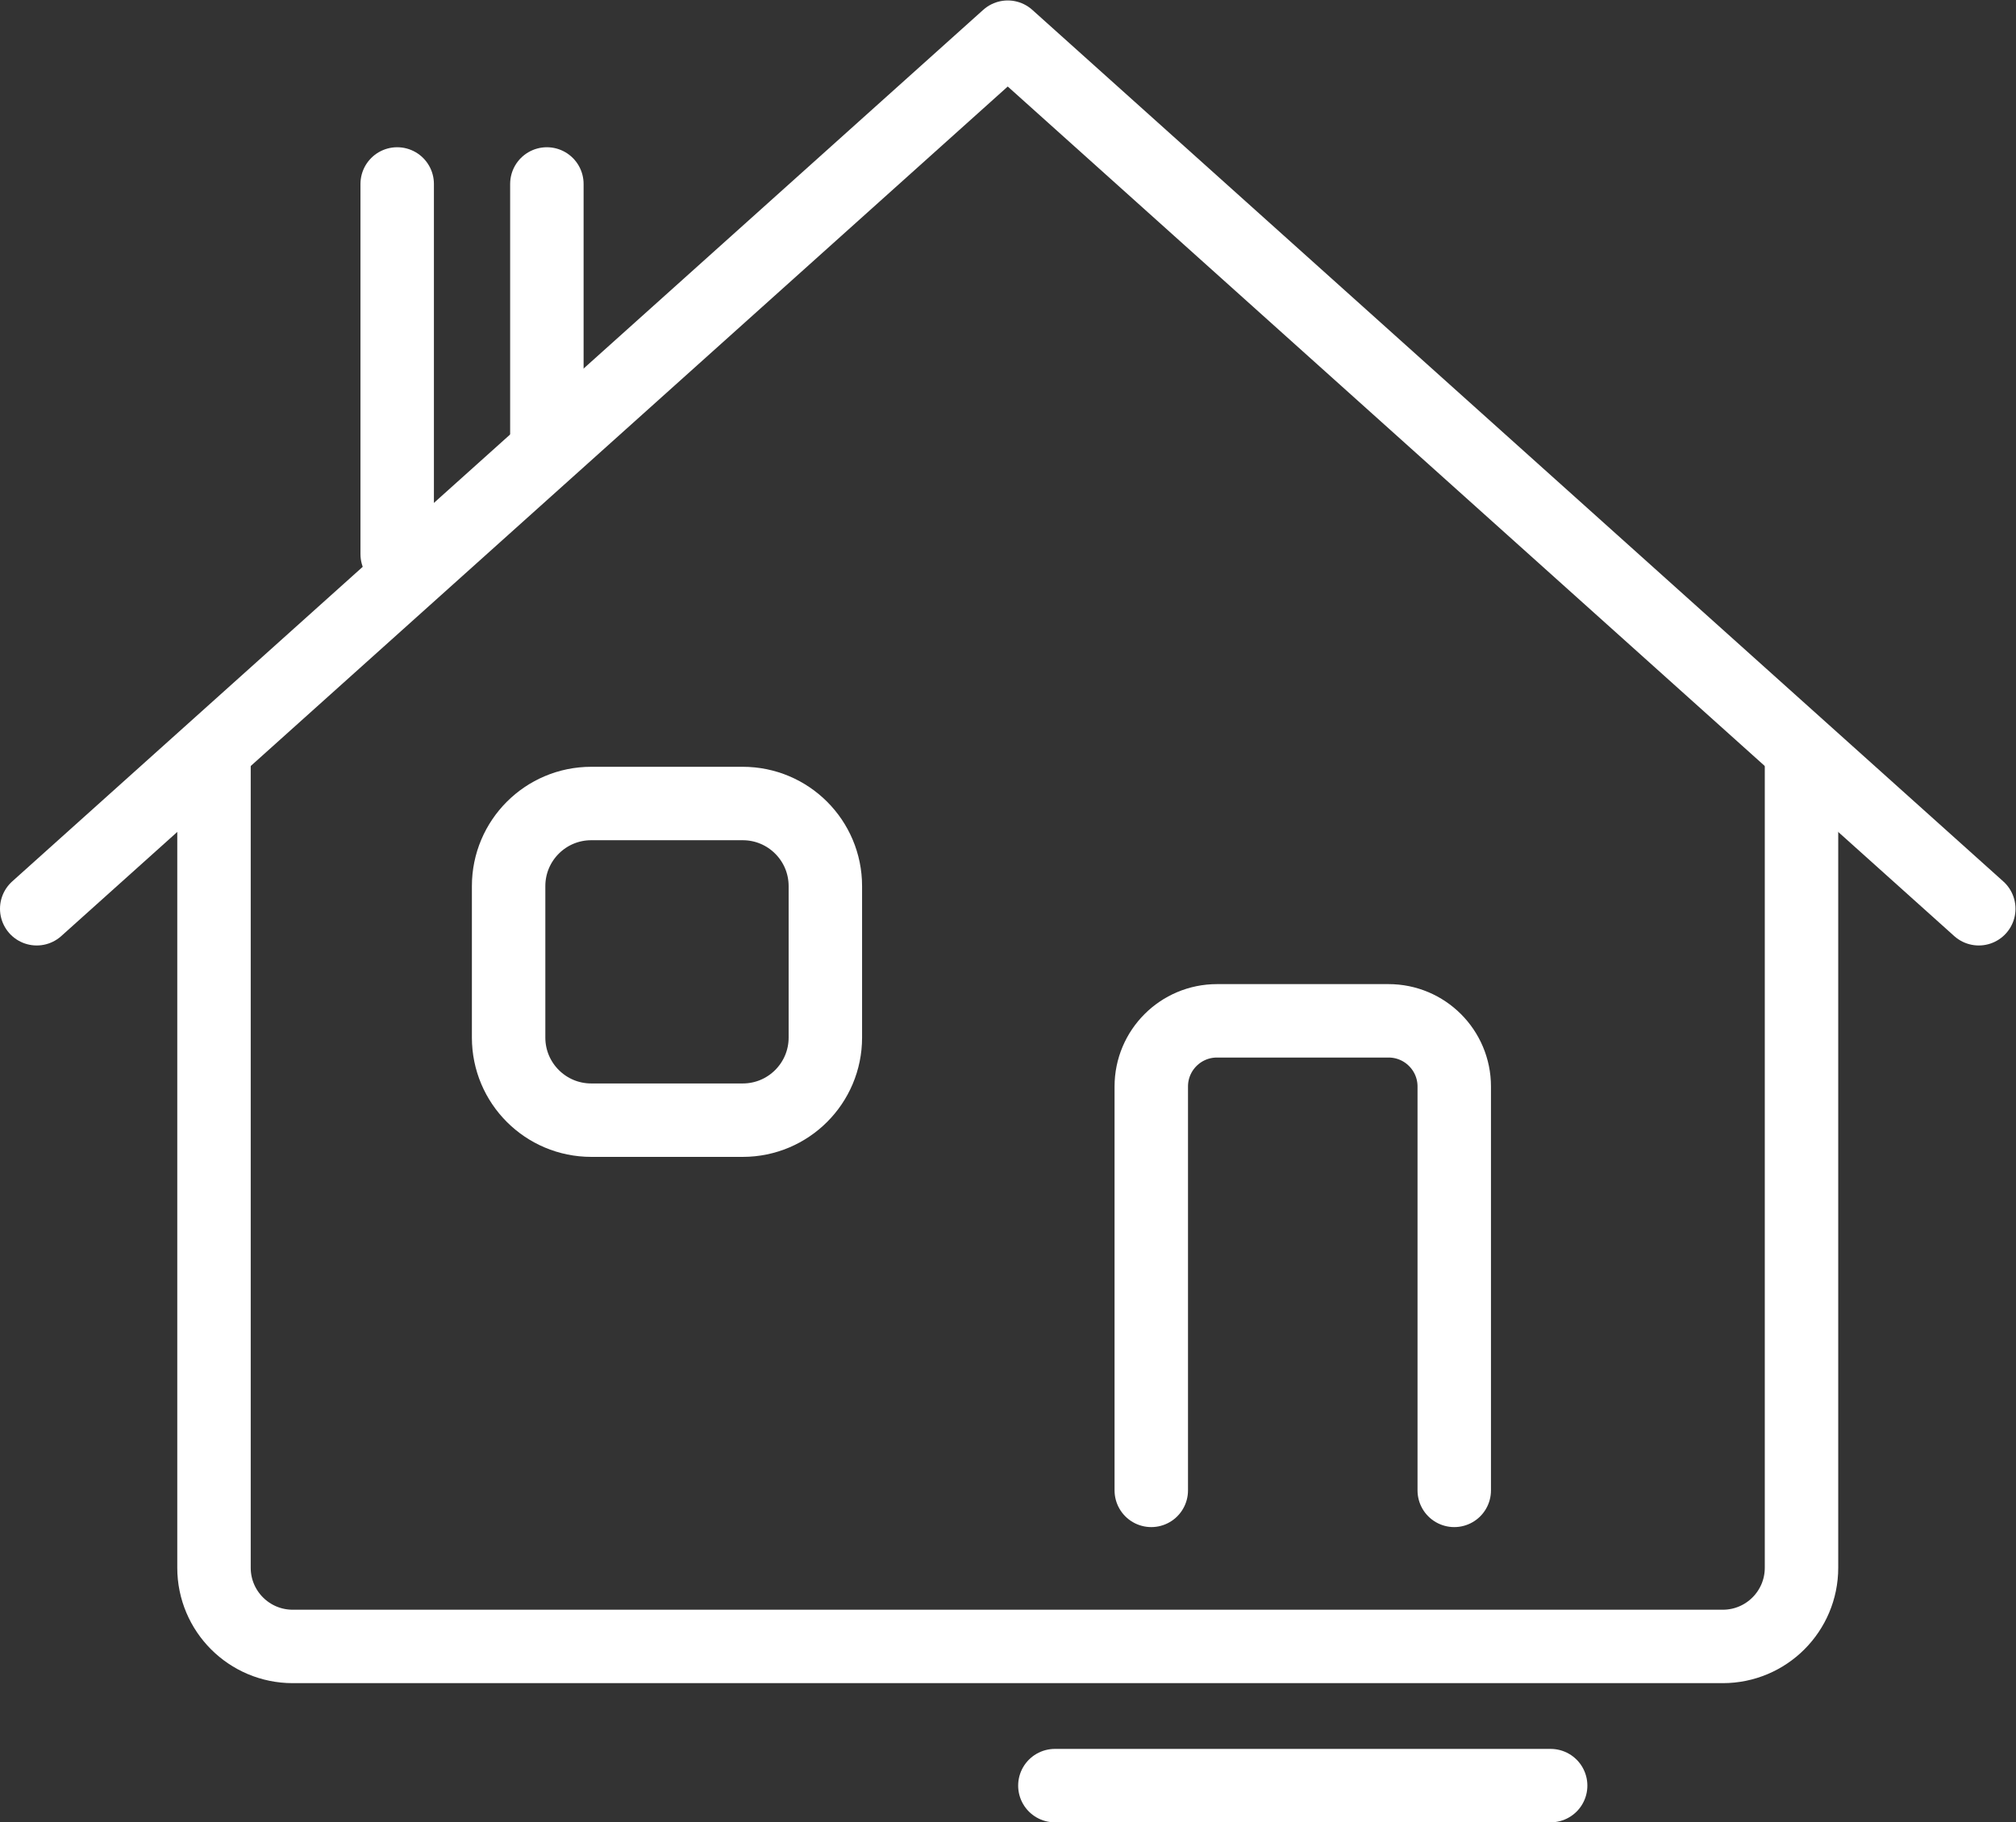
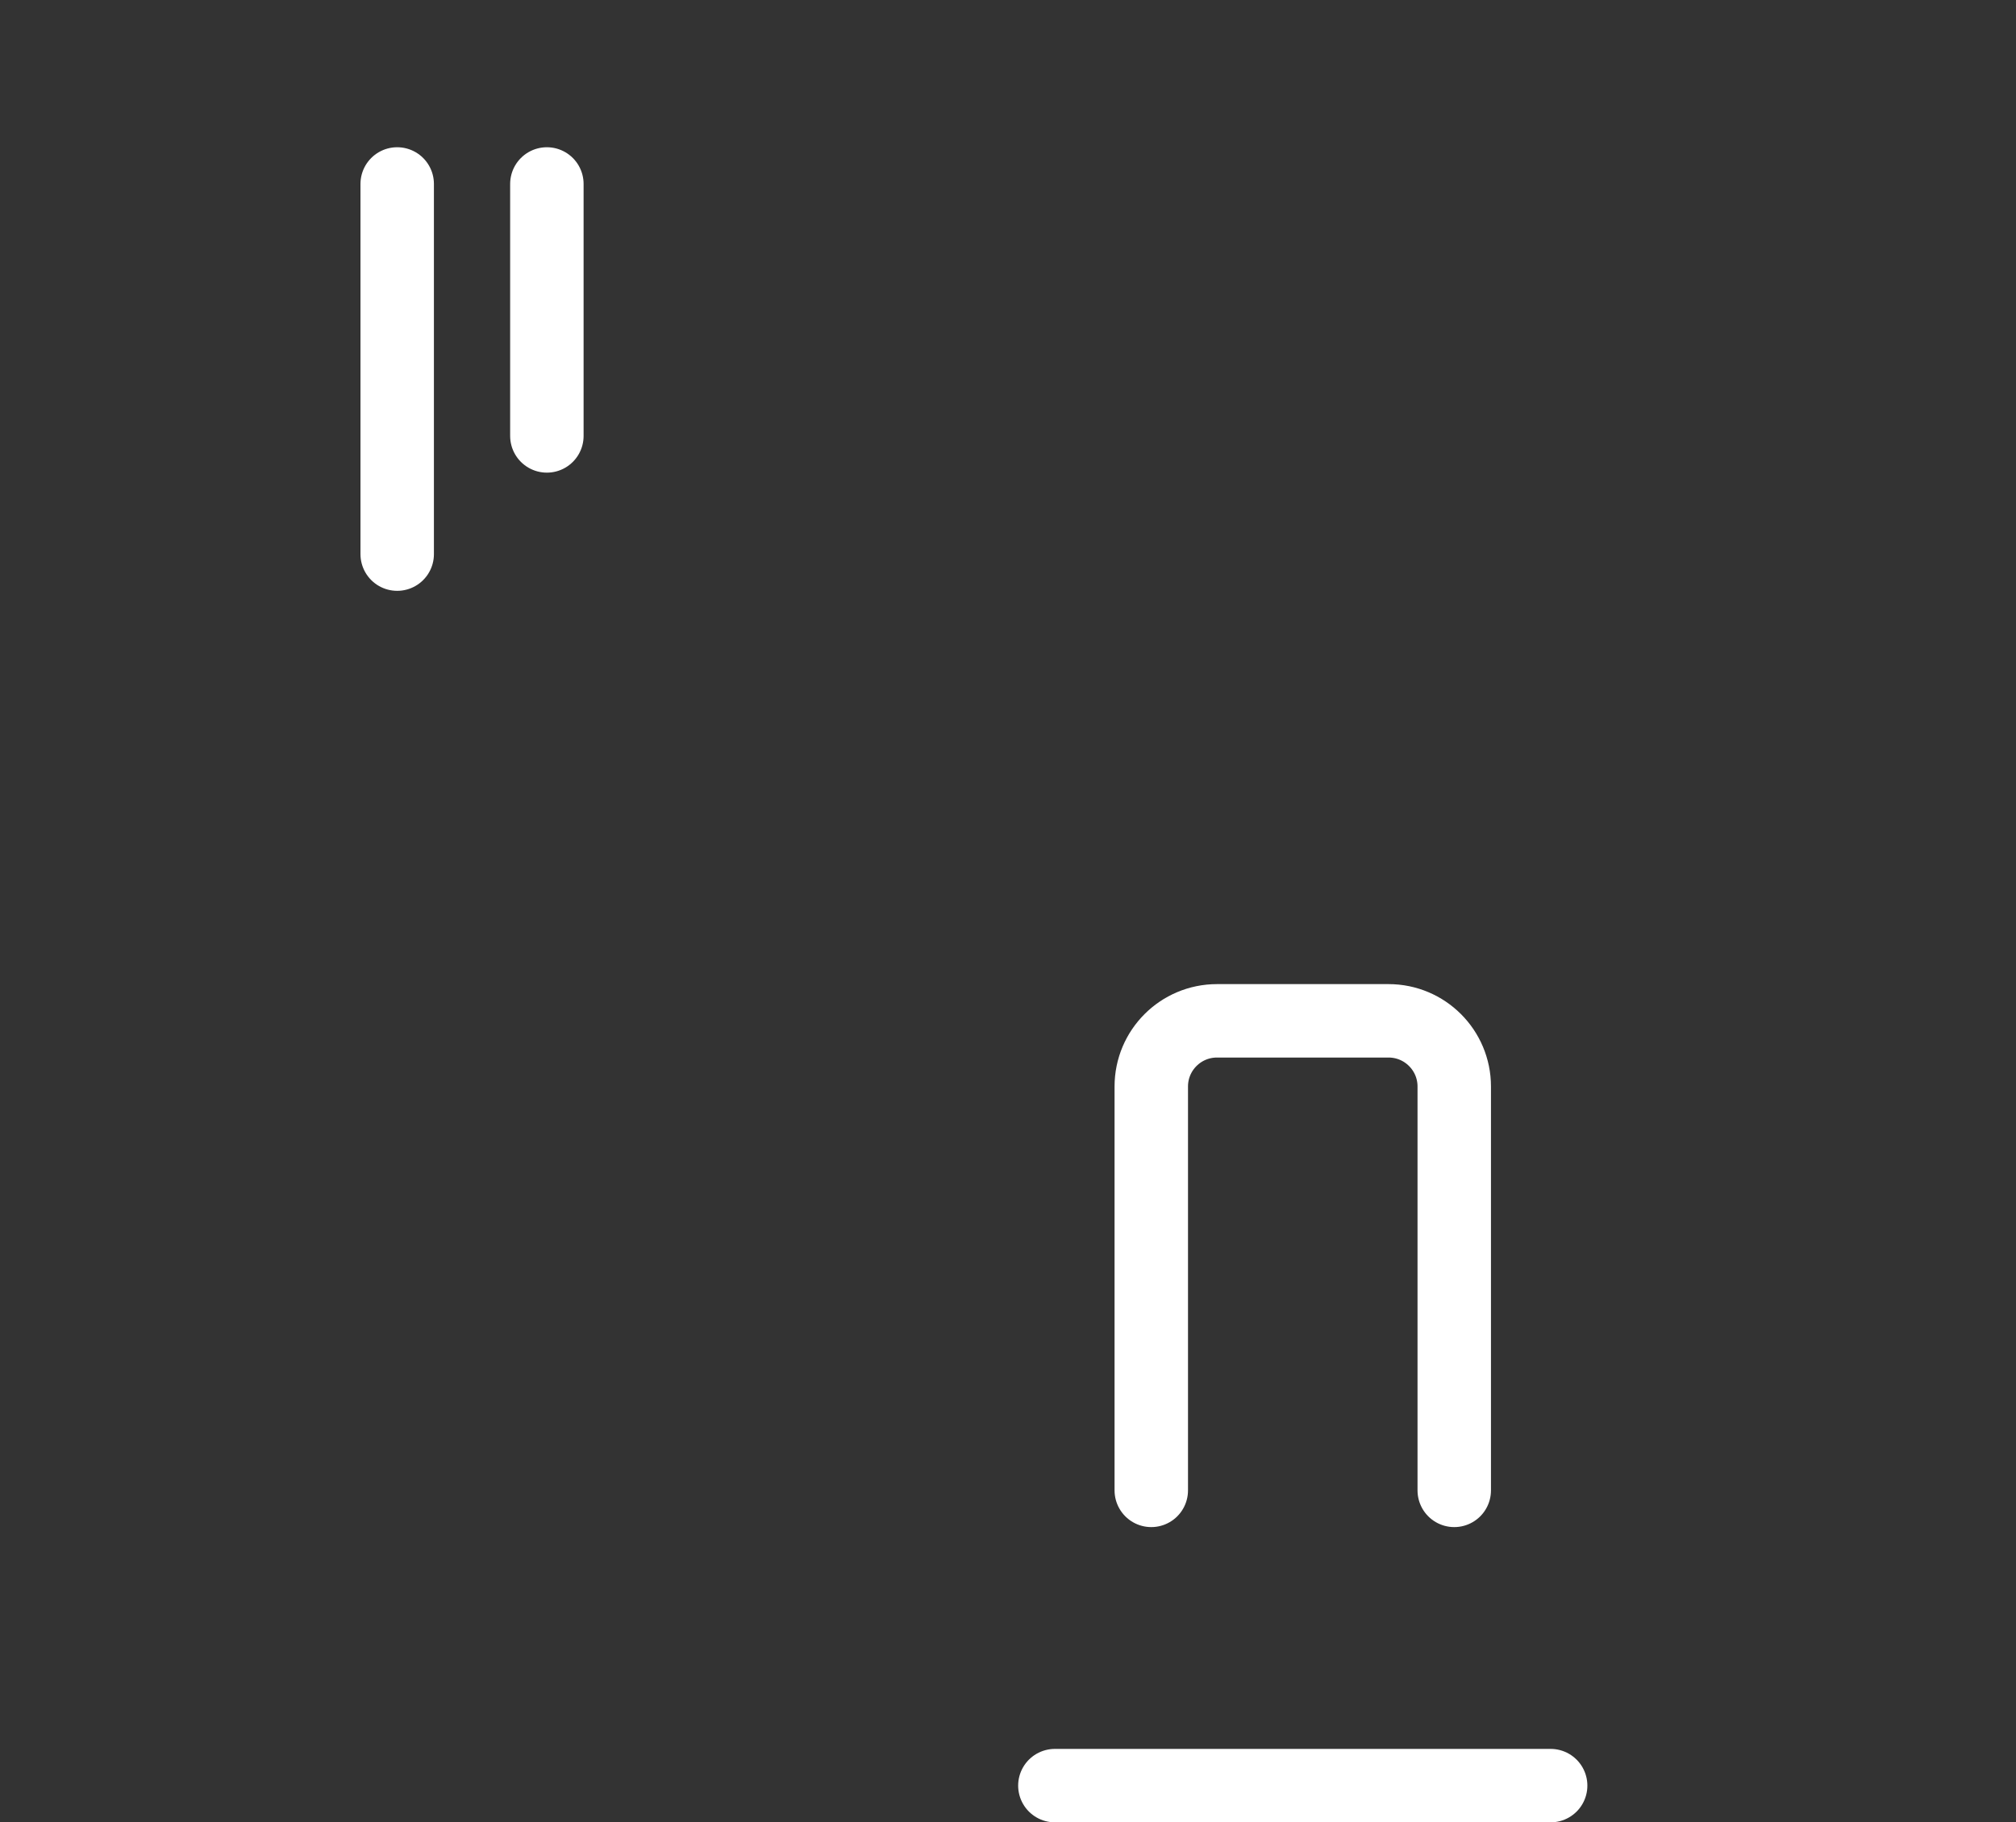
<svg xmlns="http://www.w3.org/2000/svg" xmlns:ns1="http://sodipodi.sourceforge.net/DTD/sodipodi-0.dtd" xmlns:ns2="http://www.inkscape.org/namespaces/inkscape" version="1.1" id="svg334" xml:space="preserve" width="292.708" height="264.656" viewBox="0 0 292.708 264.656" ns1:docname="dum.svg" ns2:version="0.92.2 (5c3e80d, 2017-08-06)">
  <rect x="0" y="0" width="292.708" height="264.656" fill="#333333" stroke="none" />
  <defs id="defs338">
    <clipPath clipPathUnits="userSpaceOnUse" id="clipPath350">
      <path d="M 0,198.492 H 219.531 V 0 H 0 Z" id="path348" ns2:connector-curvature="0" />
    </clipPath>
    <clipPath clipPathUnits="userSpaceOnUse" id="clipPath386">
-       <path d="M 0,198.492 H 219.531 V 0 H 0 Z" id="path384" ns2:connector-curvature="0" />
-     </clipPath>
+       </clipPath>
  </defs>
  <ns1:namedview pagecolor="#ffffff" bordercolor="#666666" borderopacity="1" objecttolerance="10" gridtolerance="10" guidetolerance="10" ns2:pageopacity="0" ns2:pageshadow="2" ns2:window-width="640" ns2:window-height="480" id="namedview336" showgrid="false" ns2:zoom="0.89172358" ns2:cx="146.354" ns2:cy="132.328" ns2:window-x="0" ns2:window-y="0" ns2:window-maximized="0" ns2:current-layer="g342" />
  <g id="g342" ns2:groupmode="layer" ns2:label="firma" transform="matrix(1.333,0,0,-1.333,0,264.656)">
    <g id="g344">
      <g id="g346" clip-path="url(#clipPath350)">
        <g id="g352" transform="translate(4,99.533)">
-           <path d="M 0,0 105.766,94.959 211.531,0" style="fill:none;stroke:#ffffff;stroke-width:8;stroke-linecap:round;stroke-linejoin:round;stroke-miterlimit:10;stroke-dasharray:none;stroke-opacity:1" id="path354" ns2:connector-curvature="0" />
-         </g>
+           </g>
        <g id="g356" transform="translate(158.399,36.166)">
          <path d="m 0,0 v 44.001 c 0,3.952 -3.204,7.156 -7.156,7.156 H -25.844 C -29.796,51.157 -33,47.953 -33,44.001 V 0" style="fill:none;stroke:#ffffff;stroke-width:8;stroke-linecap:round;stroke-linejoin:miter;stroke-miterlimit:10;stroke-dasharray:none;stroke-opacity:1" id="path358" ns2:connector-curvature="0" />
        </g>
        <g id="g360" transform="translate(114.899,4)">
          <path d="M 0,0 H 54" style="fill:none;stroke:#ffffff;stroke-width:8;stroke-linecap:round;stroke-linejoin:miter;stroke-miterlimit:10;stroke-dasharray:none;stroke-opacity:1" id="path362" ns2:connector-curvature="0" />
        </g>
        <g id="g364" transform="translate(89.899,85.5)">
-           <path d="m 0,0 c 0,-4.971 -4.029,-9 -9,-9 h -16.5 c -4.971,0 -9,4.029 -9,9 v 16.5 c 0,4.971 4.029,9 9,9 H -9 c 4.971,0 9,-4.029 9,-9 z" style="fill:none;stroke:#ffffff;stroke-width:8;stroke-linecap:round;stroke-linejoin:miter;stroke-miterlimit:10;stroke-dasharray:none;stroke-opacity:1" id="path366" ns2:connector-curvature="0" />
-         </g>
+           </g>
        <g id="g368" transform="translate(43.263,138.171)">
          <path d="M 0,0 V 40.329" style="fill:none;stroke:#ffffff;stroke-width:8;stroke-linecap:round;stroke-linejoin:miter;stroke-miterlimit:10;stroke-dasharray:none;stroke-opacity:1" id="path370" ns2:connector-curvature="0" />
        </g>
        <g id="g372" transform="translate(59.566,178.5)">
          <path d="M 0,0 V -27.452" style="fill:none;stroke:#ffffff;stroke-width:8;stroke-linecap:round;stroke-linejoin:miter;stroke-miterlimit:10;stroke-dasharray:none;stroke-opacity:1" id="path374" ns2:connector-curvature="0" />
        </g>
        <g id="g376" transform="translate(196.223,116.326)">
-           <path d="m 0,0 v -88.591 c 0,-4.733 -3.838,-8.571 -8.571,-8.571 h -155.771 c -4.734,0 -8.572,3.838 -8.572,8.571 V 0" style="fill:none;stroke:#ffffff;stroke-width:8;stroke-linecap:round;stroke-linejoin:miter;stroke-miterlimit:10;stroke-dasharray:none;stroke-opacity:1" id="path378" ns2:connector-curvature="0" />
-         </g>
+           </g>
      </g>
    </g>
  </g>
</svg>